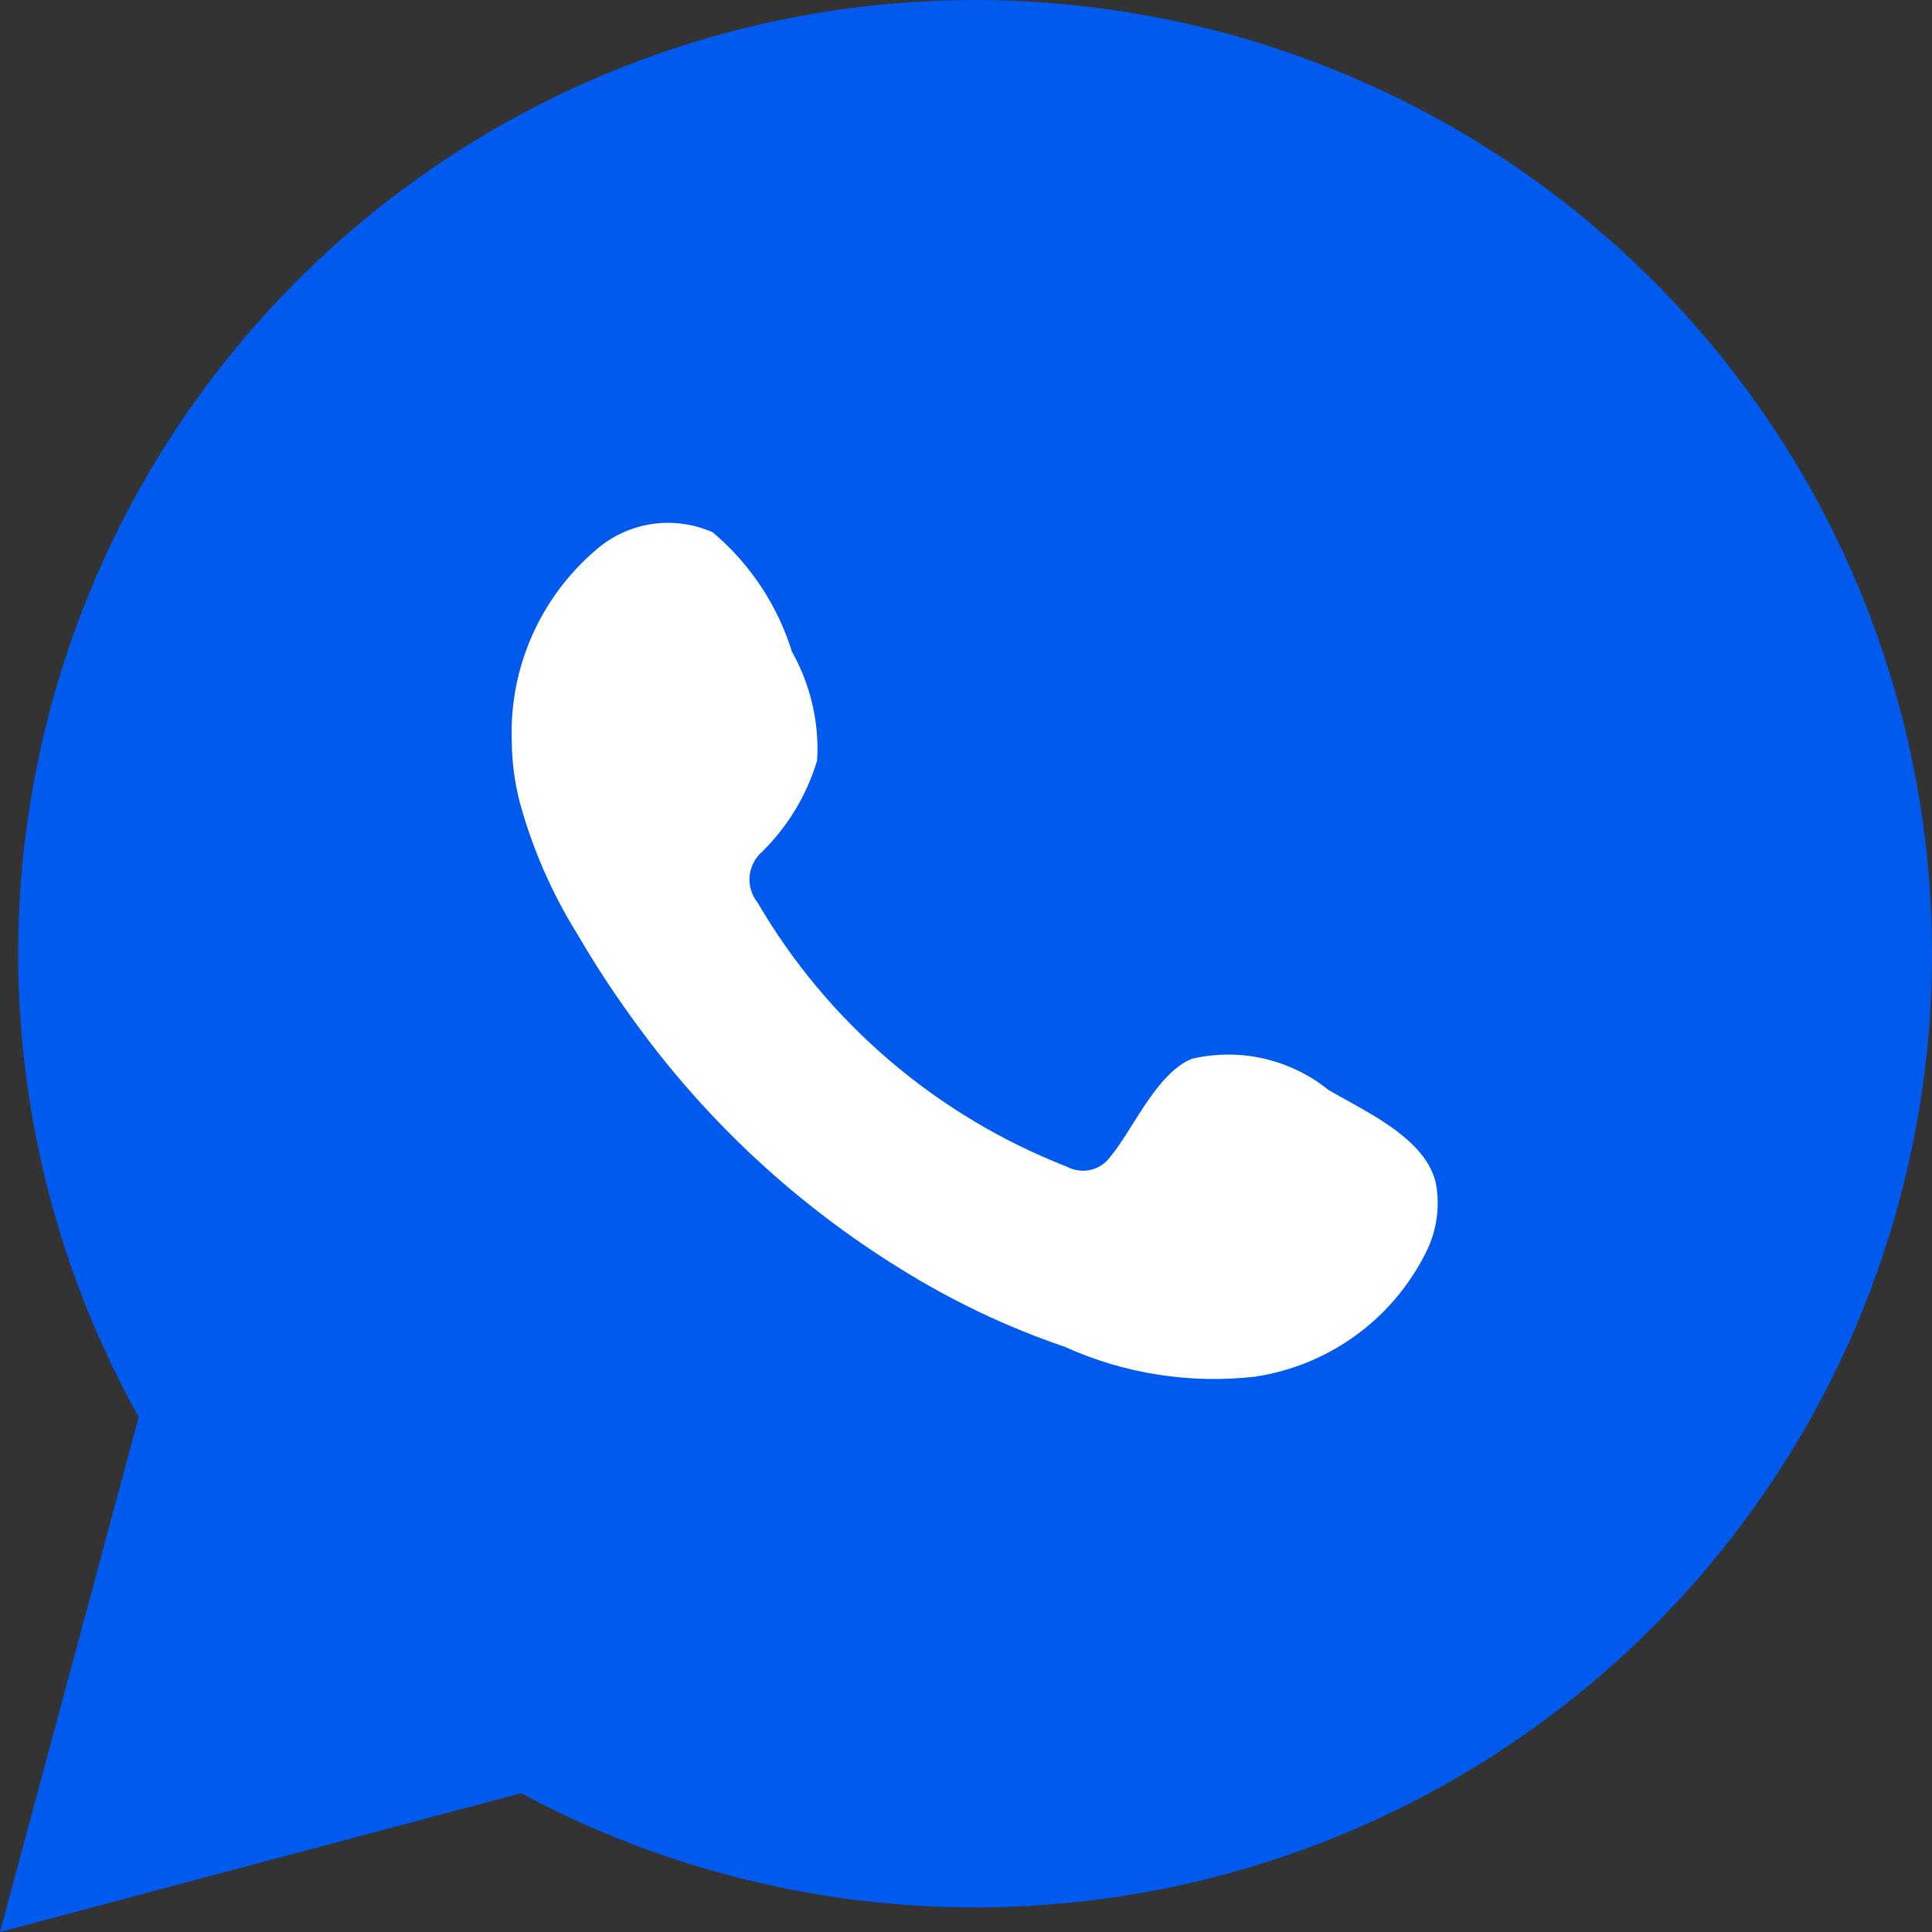
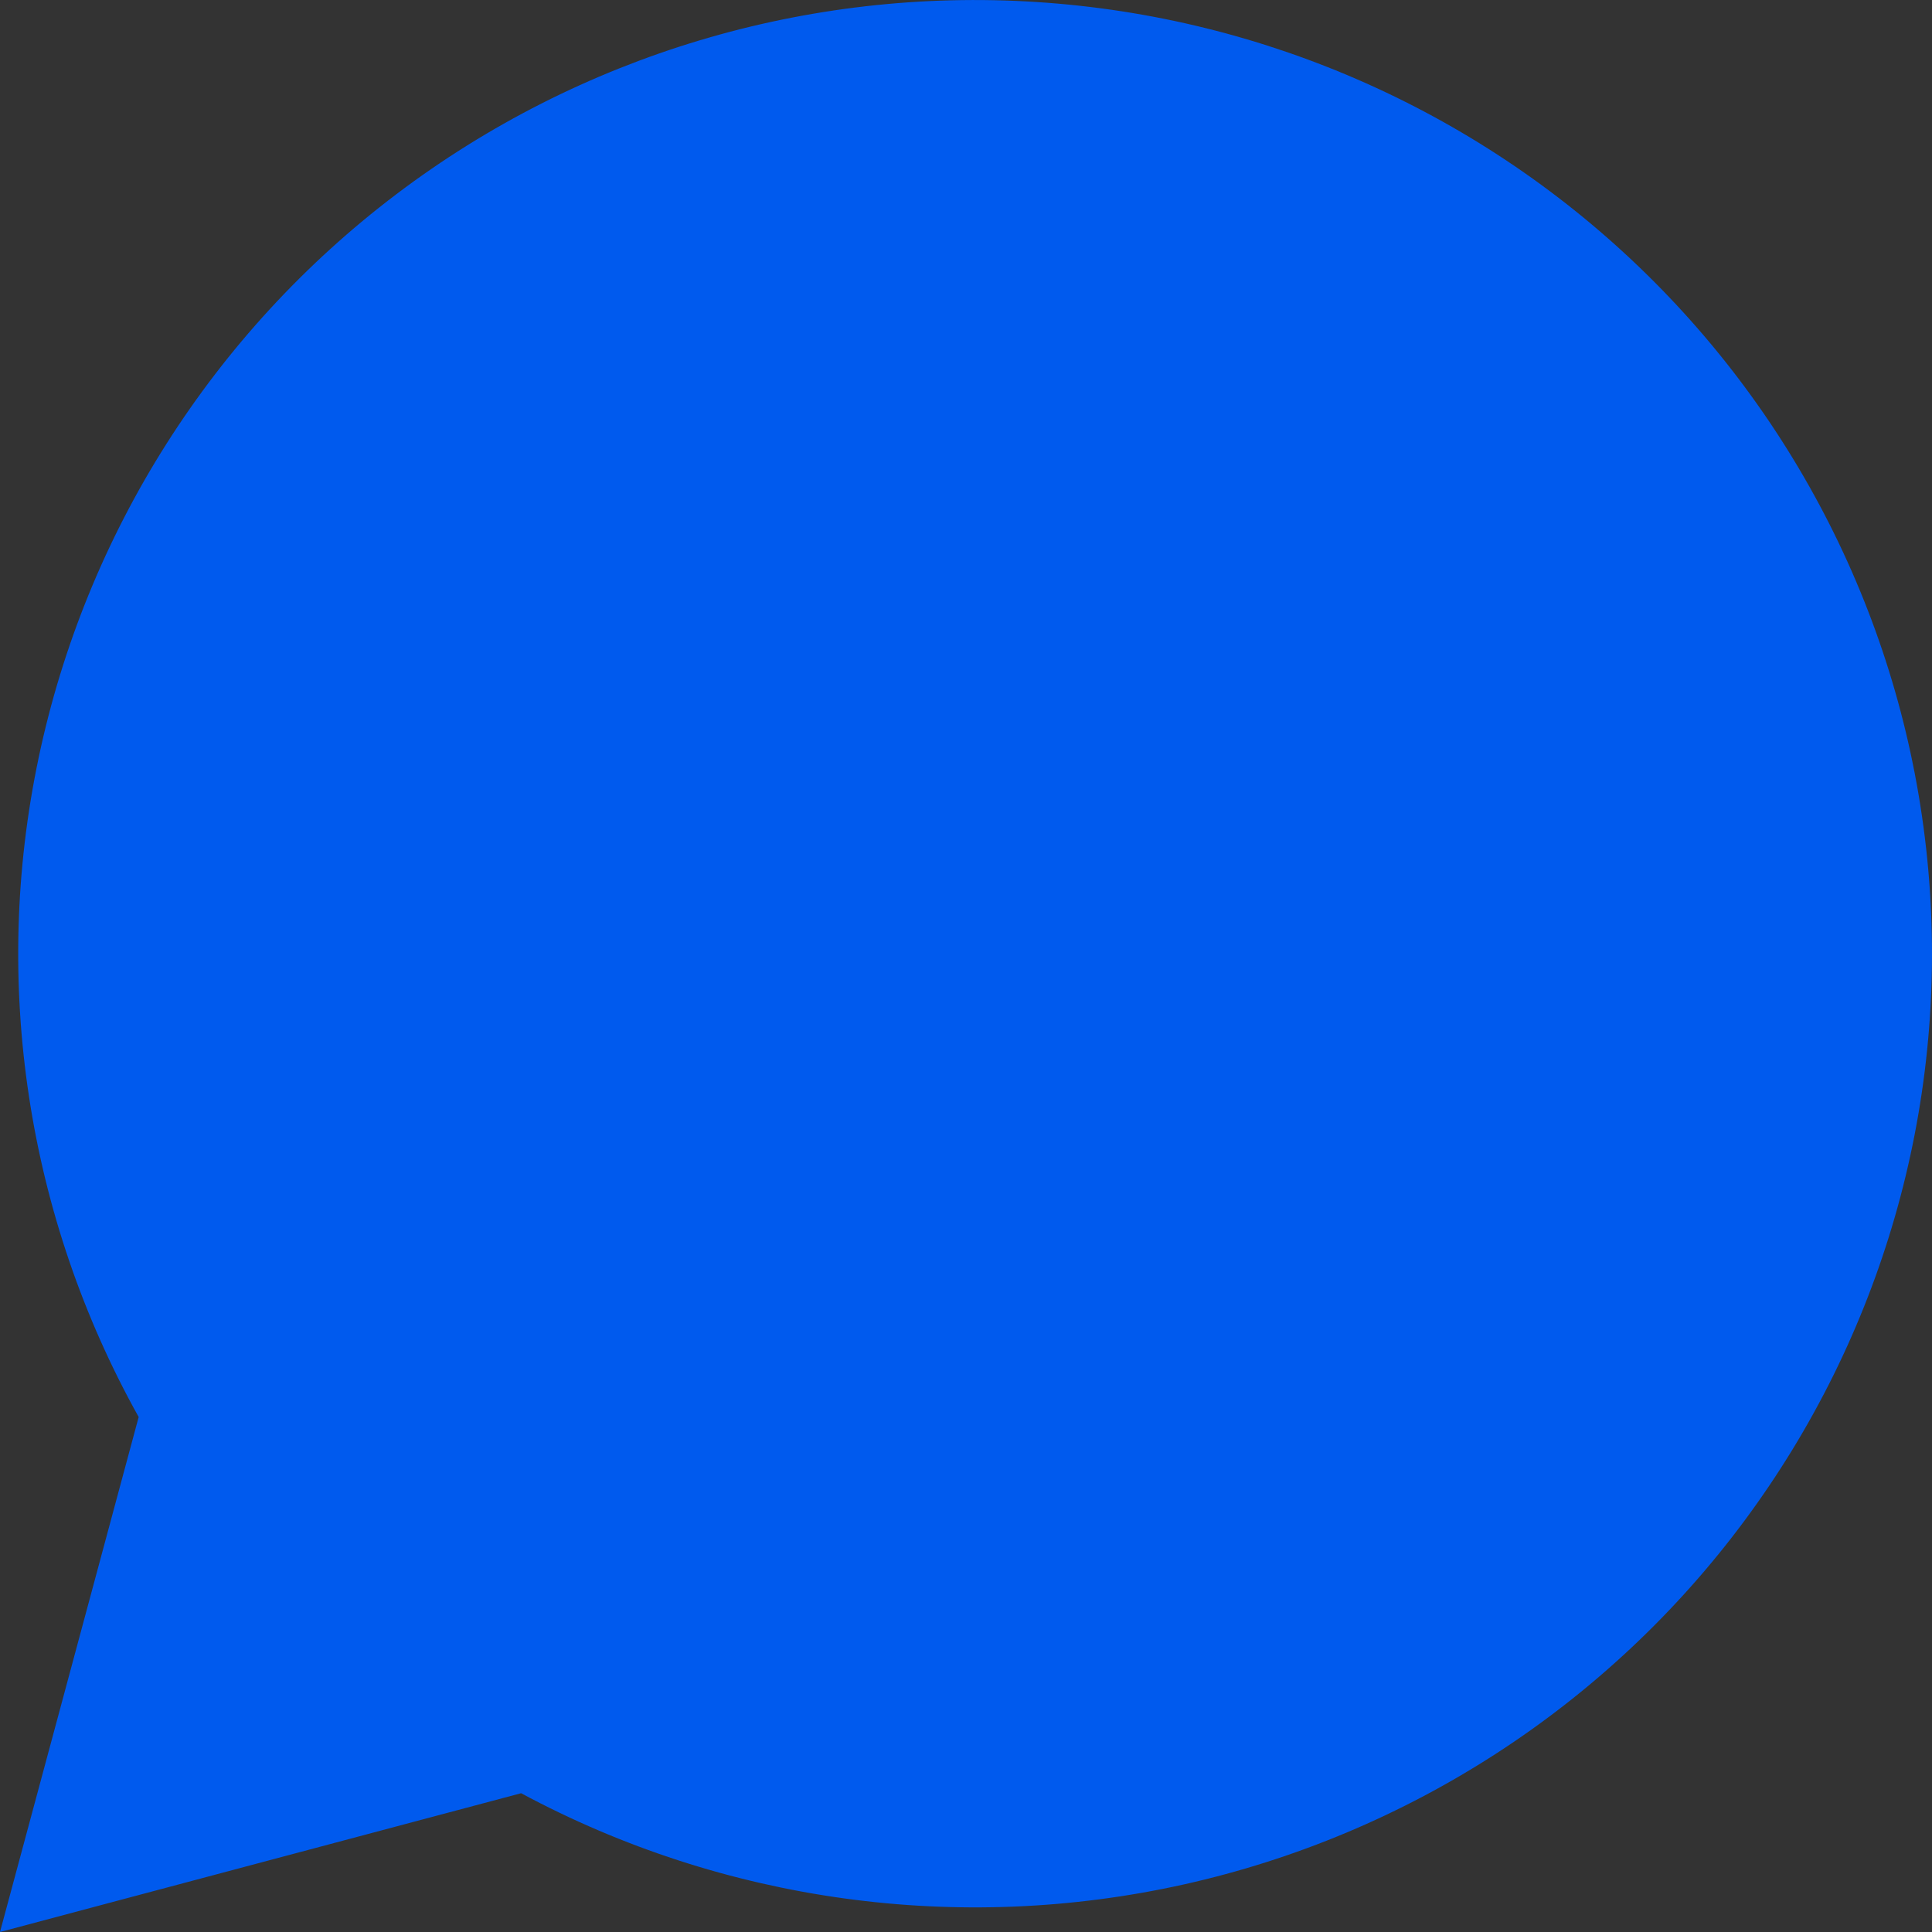
<svg xmlns="http://www.w3.org/2000/svg" width="18" height="18" viewBox="0 0 18 18" fill="none">
  <rect x="0" y="0" width="18" height="18" fill="#333333" stroke="none" />
  <path d="M0 18L1.292 13.202C0.25 11.333 -0.081 9.152 0.36 7.06C0.801 4.967 1.984 3.103 3.692 1.81C5.401 0.516 7.52 -0.12 9.661 0.019C11.802 0.157 13.821 1.06 15.348 2.562C16.875 4.064 17.807 6.065 17.973 8.197C18.14 10.328 17.529 12.448 16.253 14.168C14.978 15.887 13.123 17.09 11.029 17.557C8.935 18.023 6.743 17.721 4.855 16.707L0 18Z" fill="#005AEE" />
-   <path fill-rule="evenodd" clip-rule="evenodd" d="M12.376 10.154C12.2 10.012 11.993 9.913 11.773 9.862C11.553 9.812 11.323 9.813 11.103 9.865C10.773 10.002 10.559 10.519 10.345 10.777C10.3 10.839 10.234 10.883 10.159 10.9C10.084 10.916 10.005 10.905 9.938 10.869C8.727 10.396 7.712 9.529 7.058 8.409C7.002 8.339 6.976 8.25 6.984 8.161C6.993 8.073 7.036 7.99 7.104 7.932C7.342 7.697 7.517 7.406 7.613 7.085C7.634 6.732 7.552 6.38 7.378 6.071C7.244 5.638 6.988 5.253 6.641 4.96C6.462 4.88 6.263 4.853 6.069 4.883C5.875 4.913 5.693 4.998 5.547 5.128C5.292 5.347 5.09 5.62 4.955 5.927C4.82 6.234 4.756 6.568 4.768 6.903C4.769 7.091 4.793 7.278 4.839 7.461C4.957 7.899 5.139 8.317 5.379 8.703C5.551 8.999 5.74 9.285 5.943 9.56C6.605 10.465 7.436 11.233 8.391 11.822C8.87 12.121 9.383 12.365 9.918 12.547C10.473 12.799 11.087 12.895 11.694 12.826C12.039 12.774 12.366 12.638 12.647 12.43C12.927 12.223 13.152 11.949 13.302 11.634C13.389 11.444 13.416 11.232 13.378 11.026C13.286 10.605 12.722 10.357 12.376 10.154Z" fill="white" />
</svg>